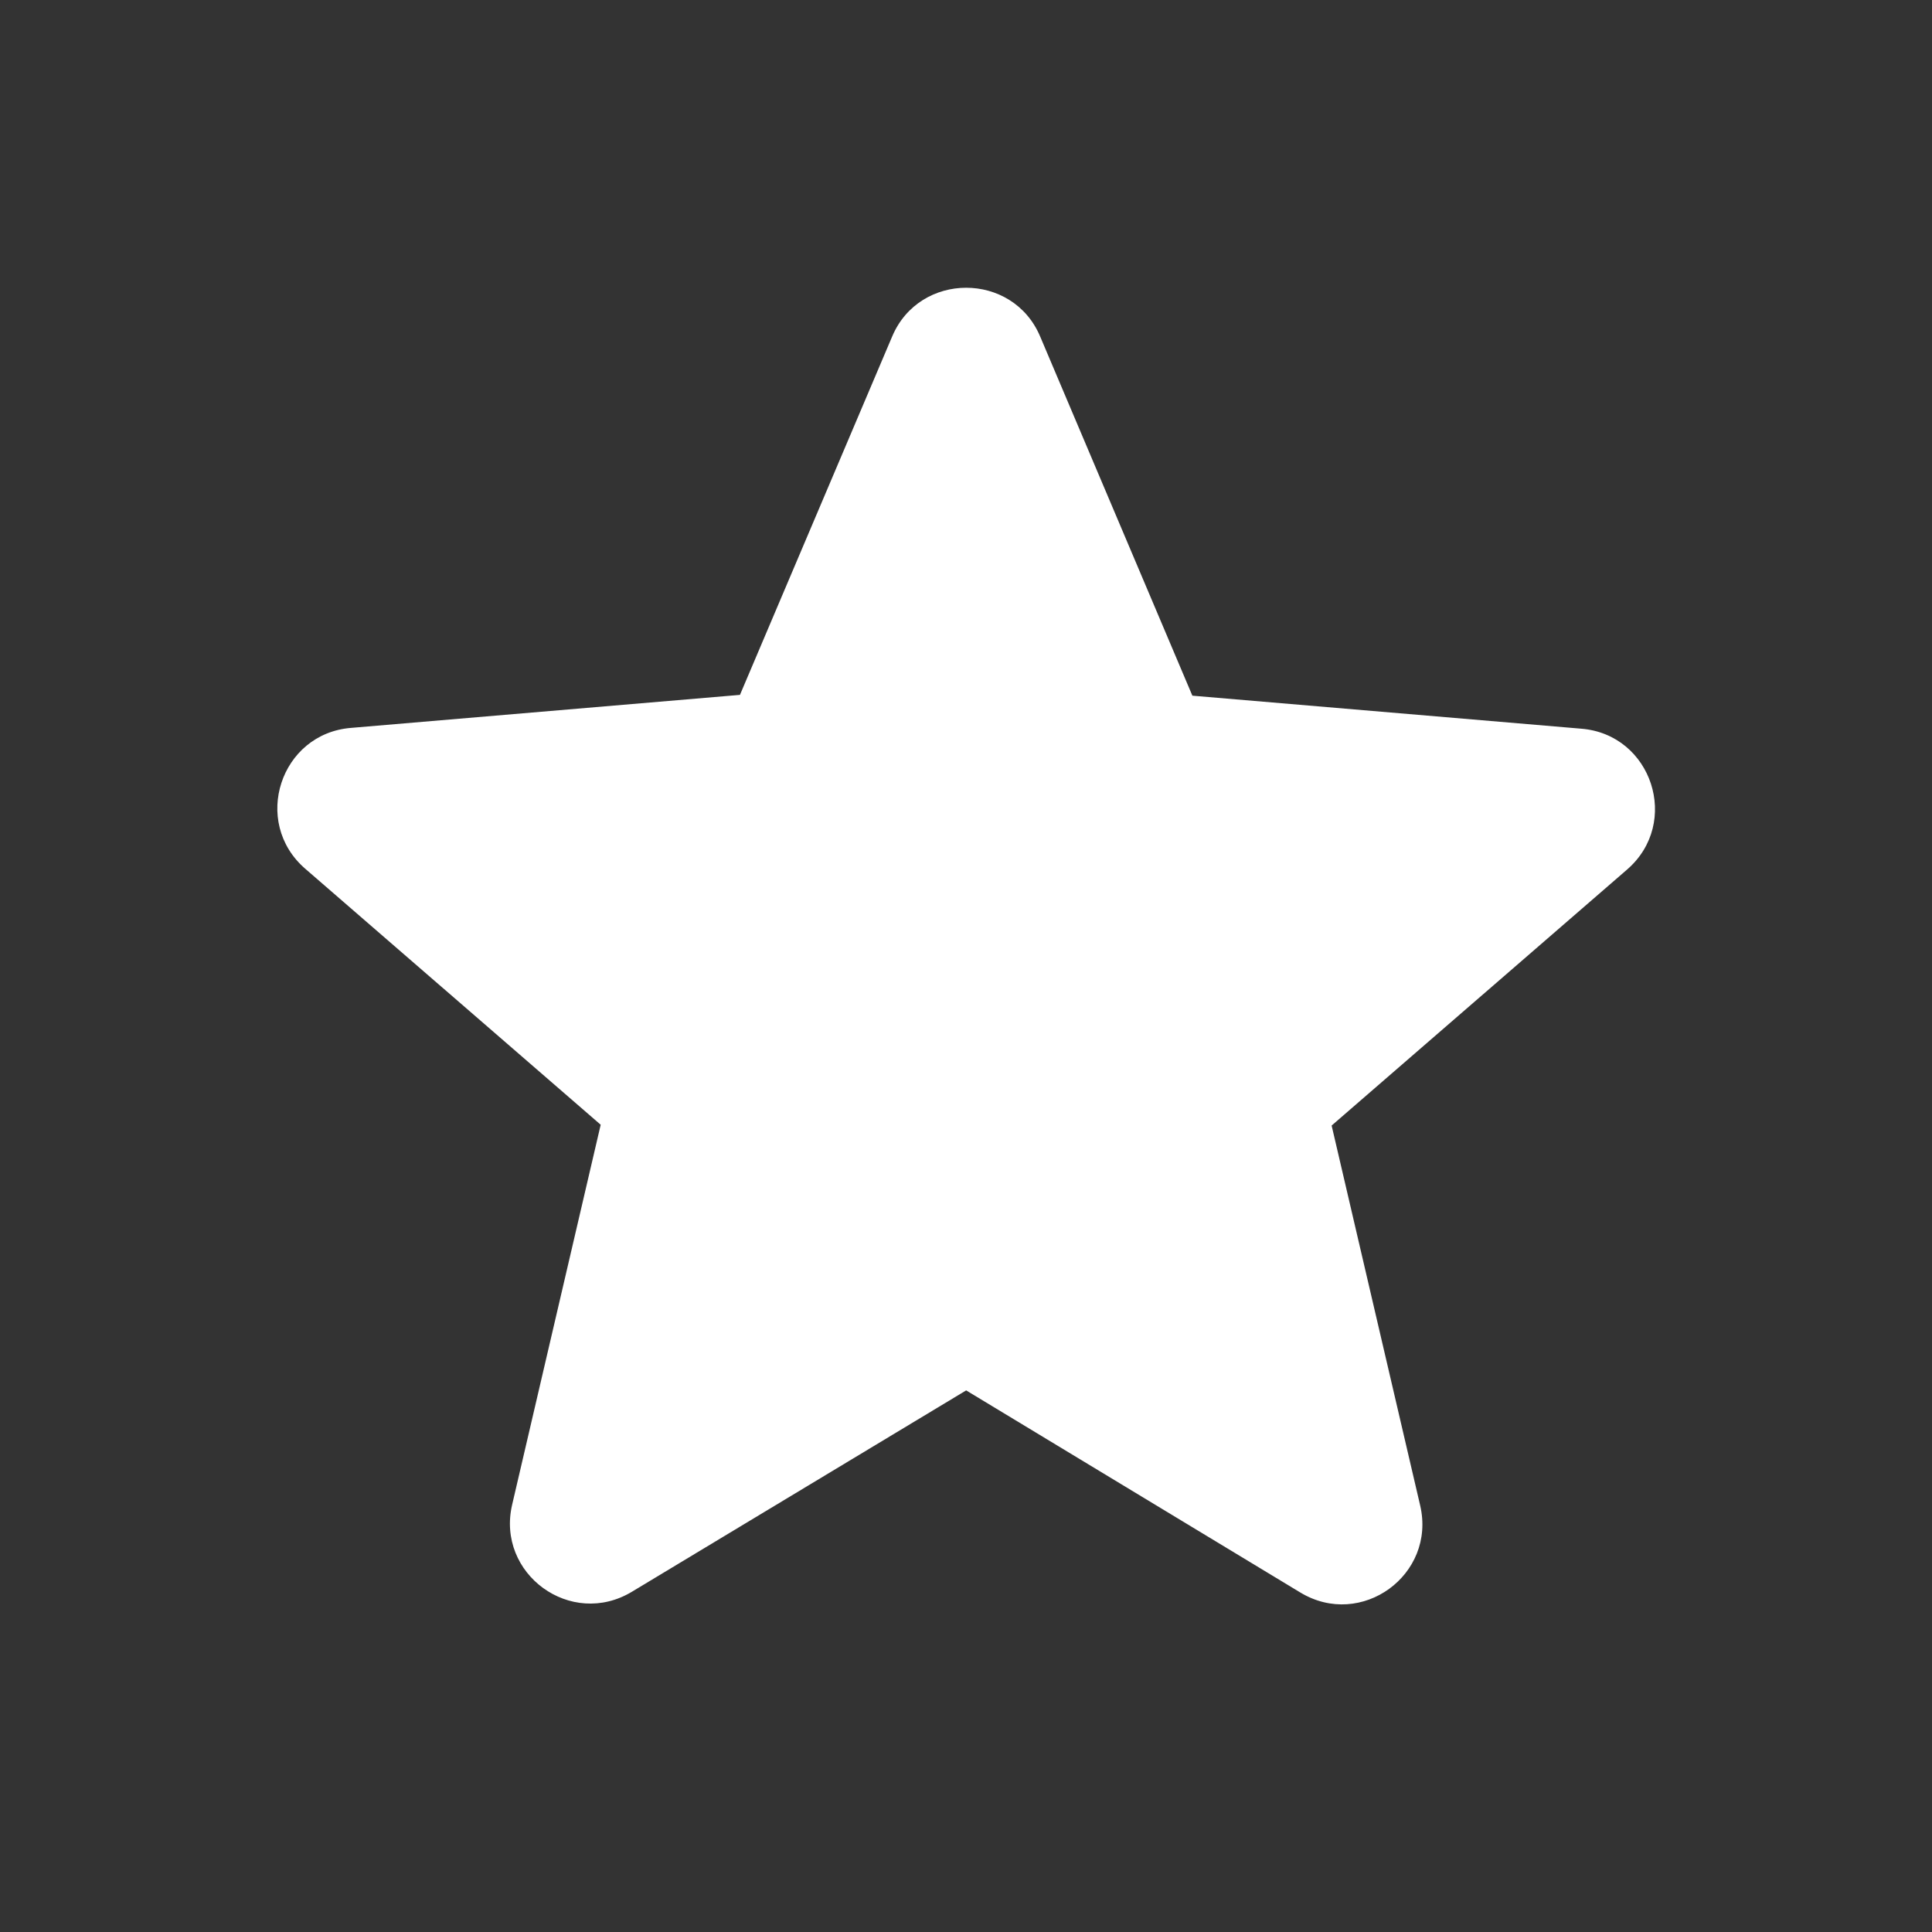
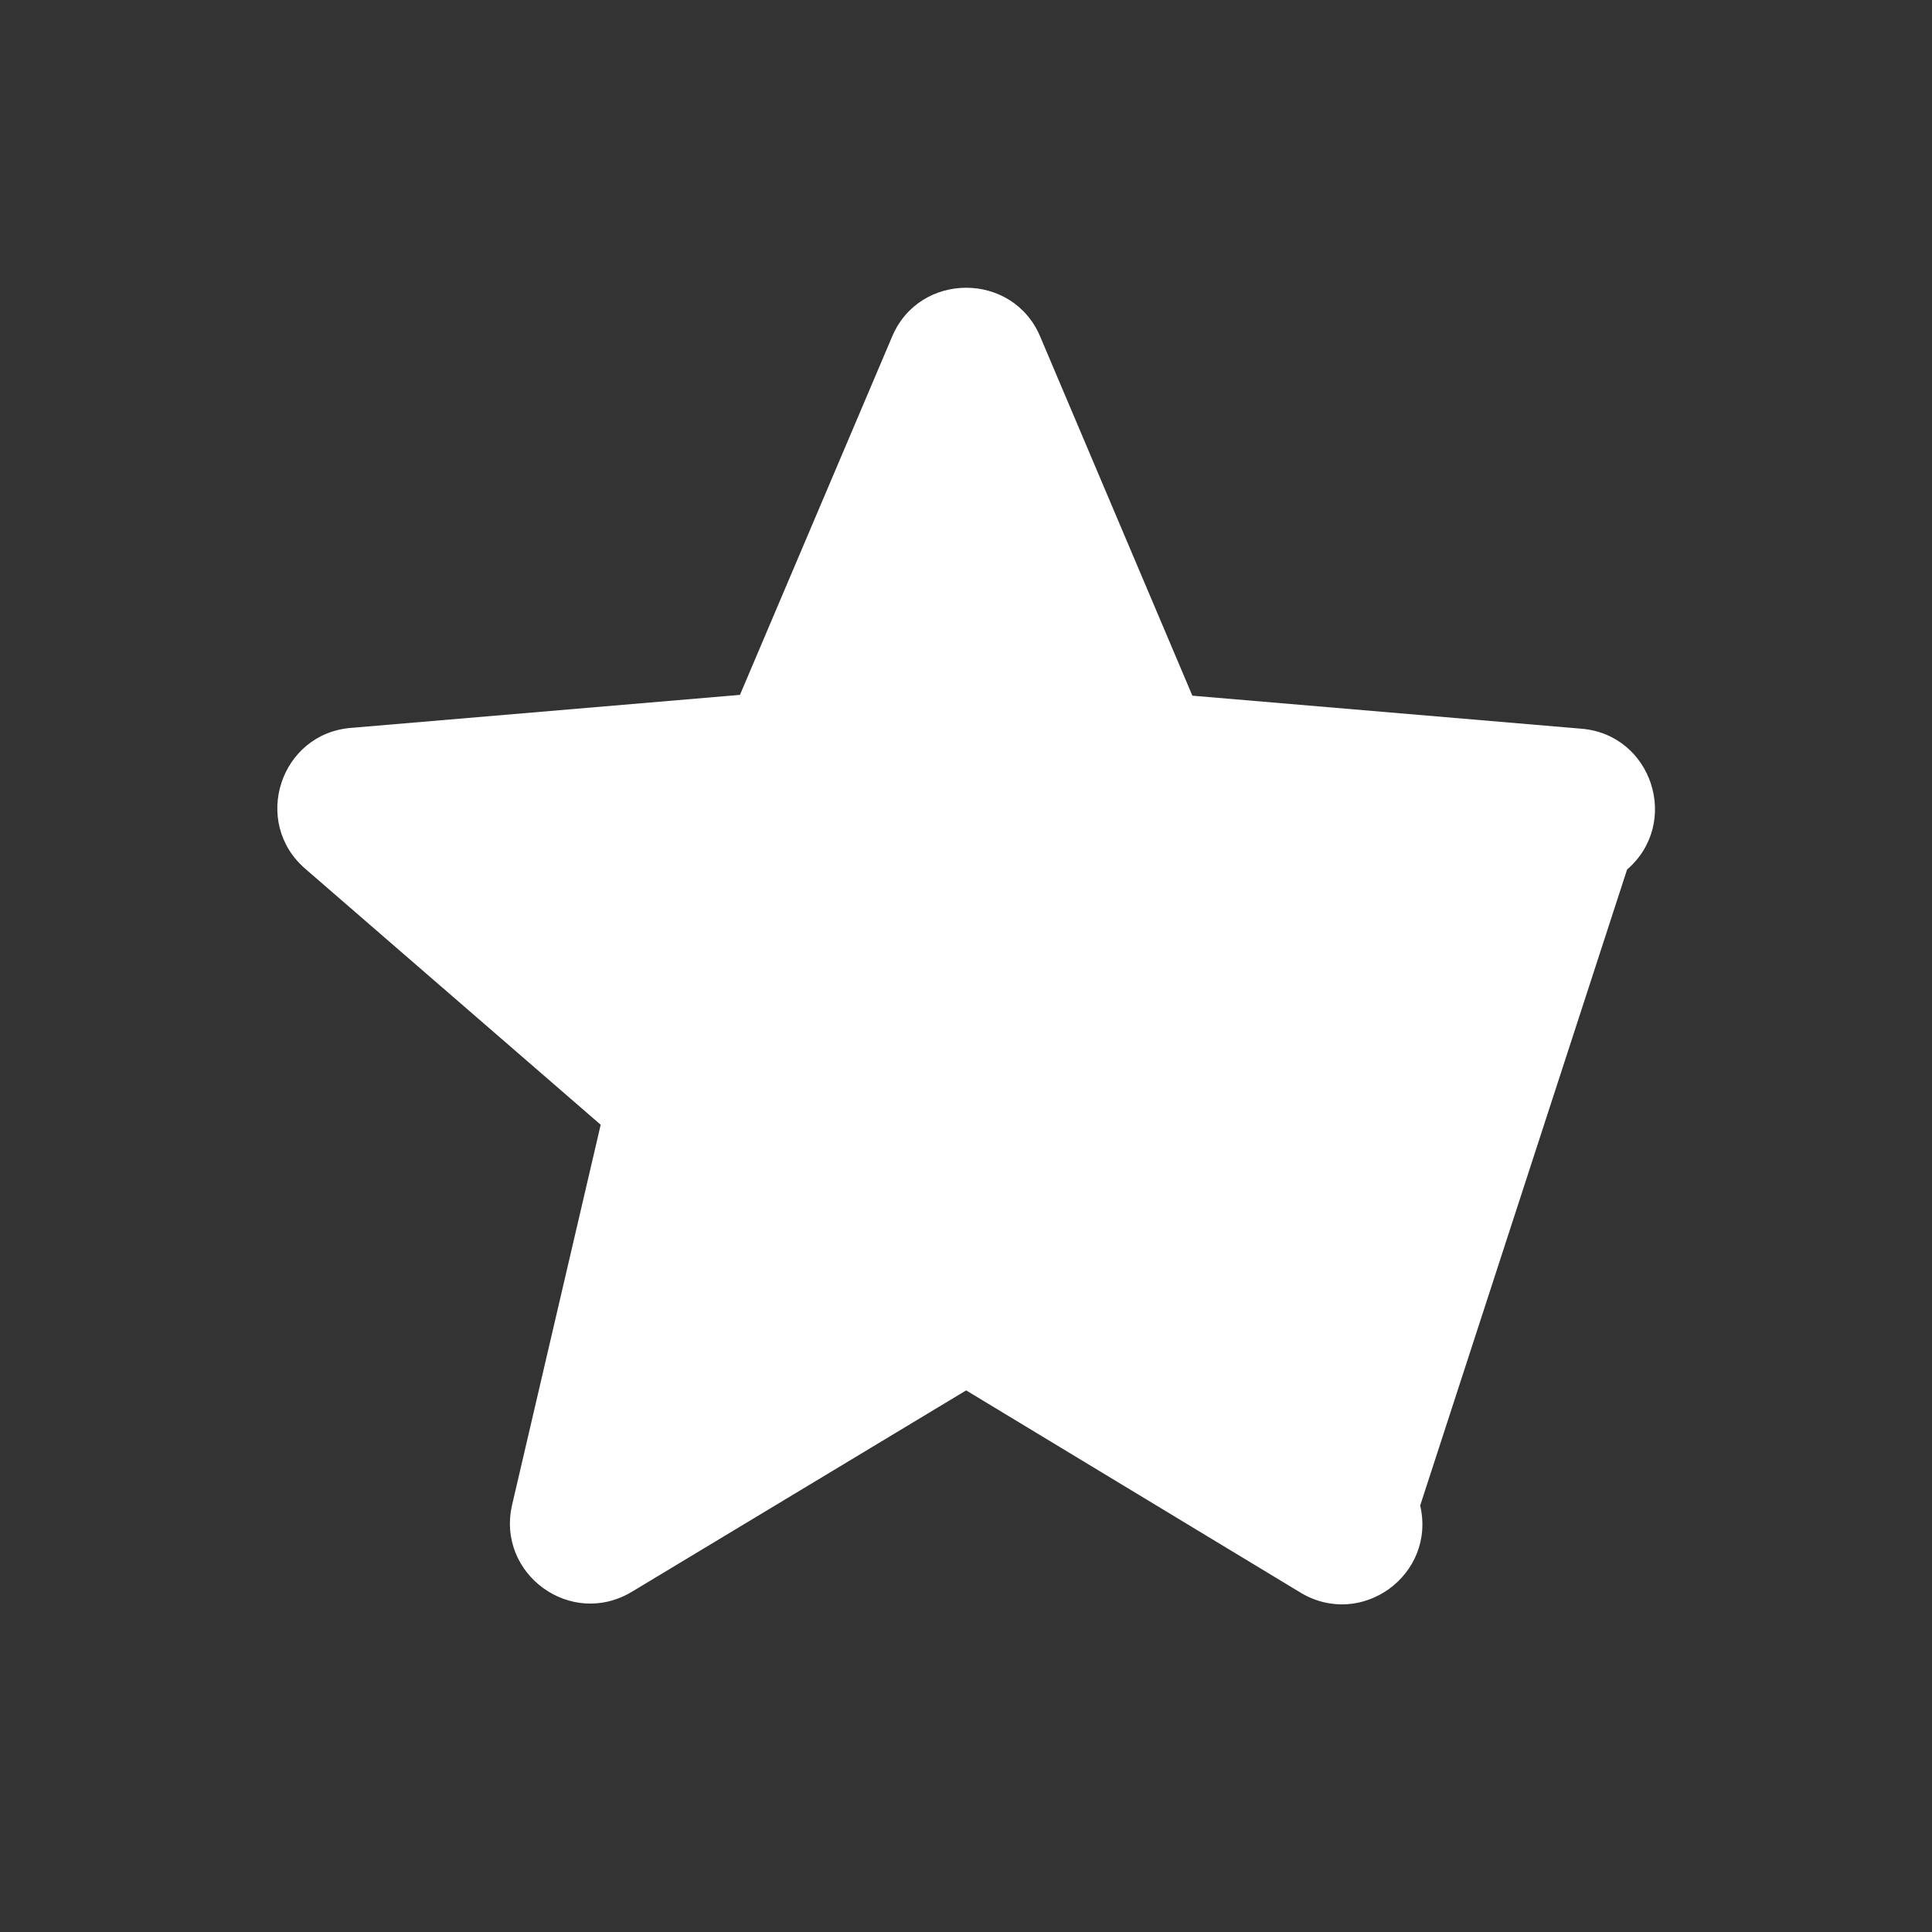
<svg xmlns="http://www.w3.org/2000/svg" width="24" height="24" viewBox="0 0 24 24" fill="none">
  <rect x="0" y="0" width="24" height="24" fill="#333333" stroke="none" />
-   <path d="M12.002 17.272L16.152 19.782C16.912 20.242 17.842 19.562 17.642 18.702L16.542 13.982L20.212 10.802C20.882 10.222 20.522 9.122 19.642 9.052L14.812 8.642L12.922 4.182C12.582 3.372 11.422 3.372 11.082 4.182L9.192 8.632L4.362 9.042C3.482 9.112 3.122 10.212 3.792 10.792L7.462 13.972L6.362 18.692C6.162 19.552 7.092 20.232 7.852 19.772L12.002 17.272Z" fill="white" />
+   <path d="M12.002 17.272L16.152 19.782C16.912 20.242 17.842 19.562 17.642 18.702L20.212 10.802C20.882 10.222 20.522 9.122 19.642 9.052L14.812 8.642L12.922 4.182C12.582 3.372 11.422 3.372 11.082 4.182L9.192 8.632L4.362 9.042C3.482 9.112 3.122 10.212 3.792 10.792L7.462 13.972L6.362 18.692C6.162 19.552 7.092 20.232 7.852 19.772L12.002 17.272Z" fill="white" />
</svg>